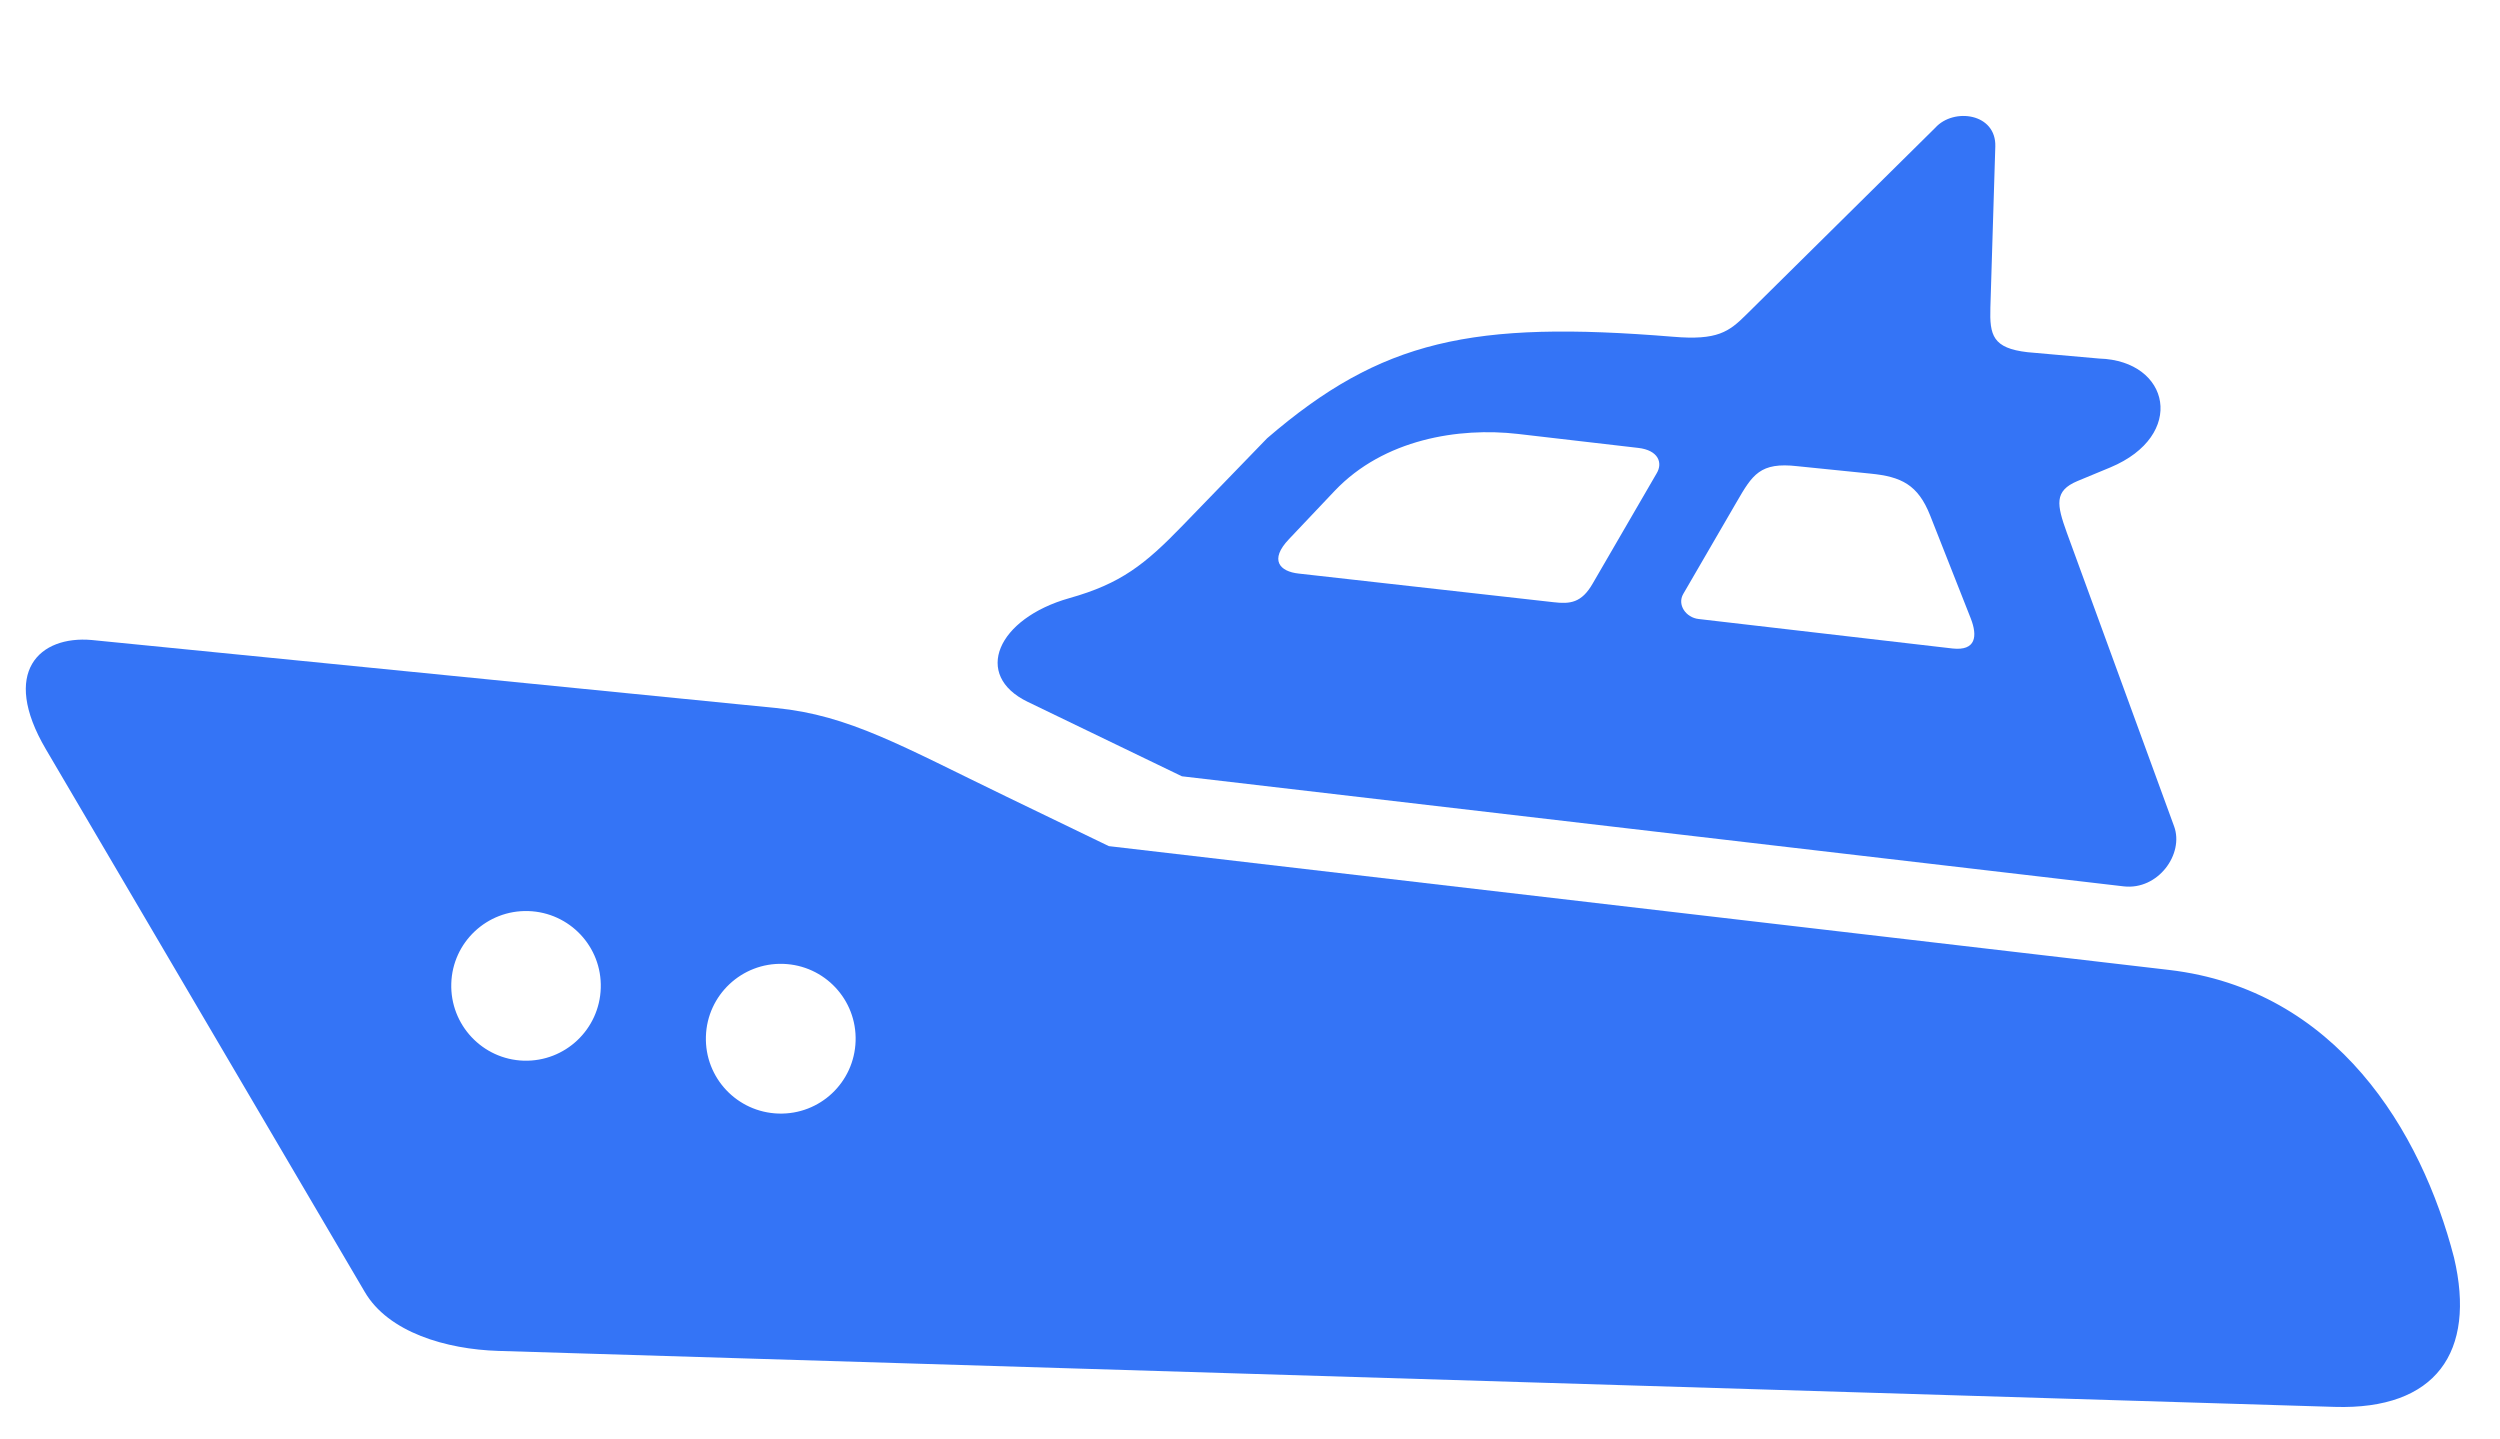
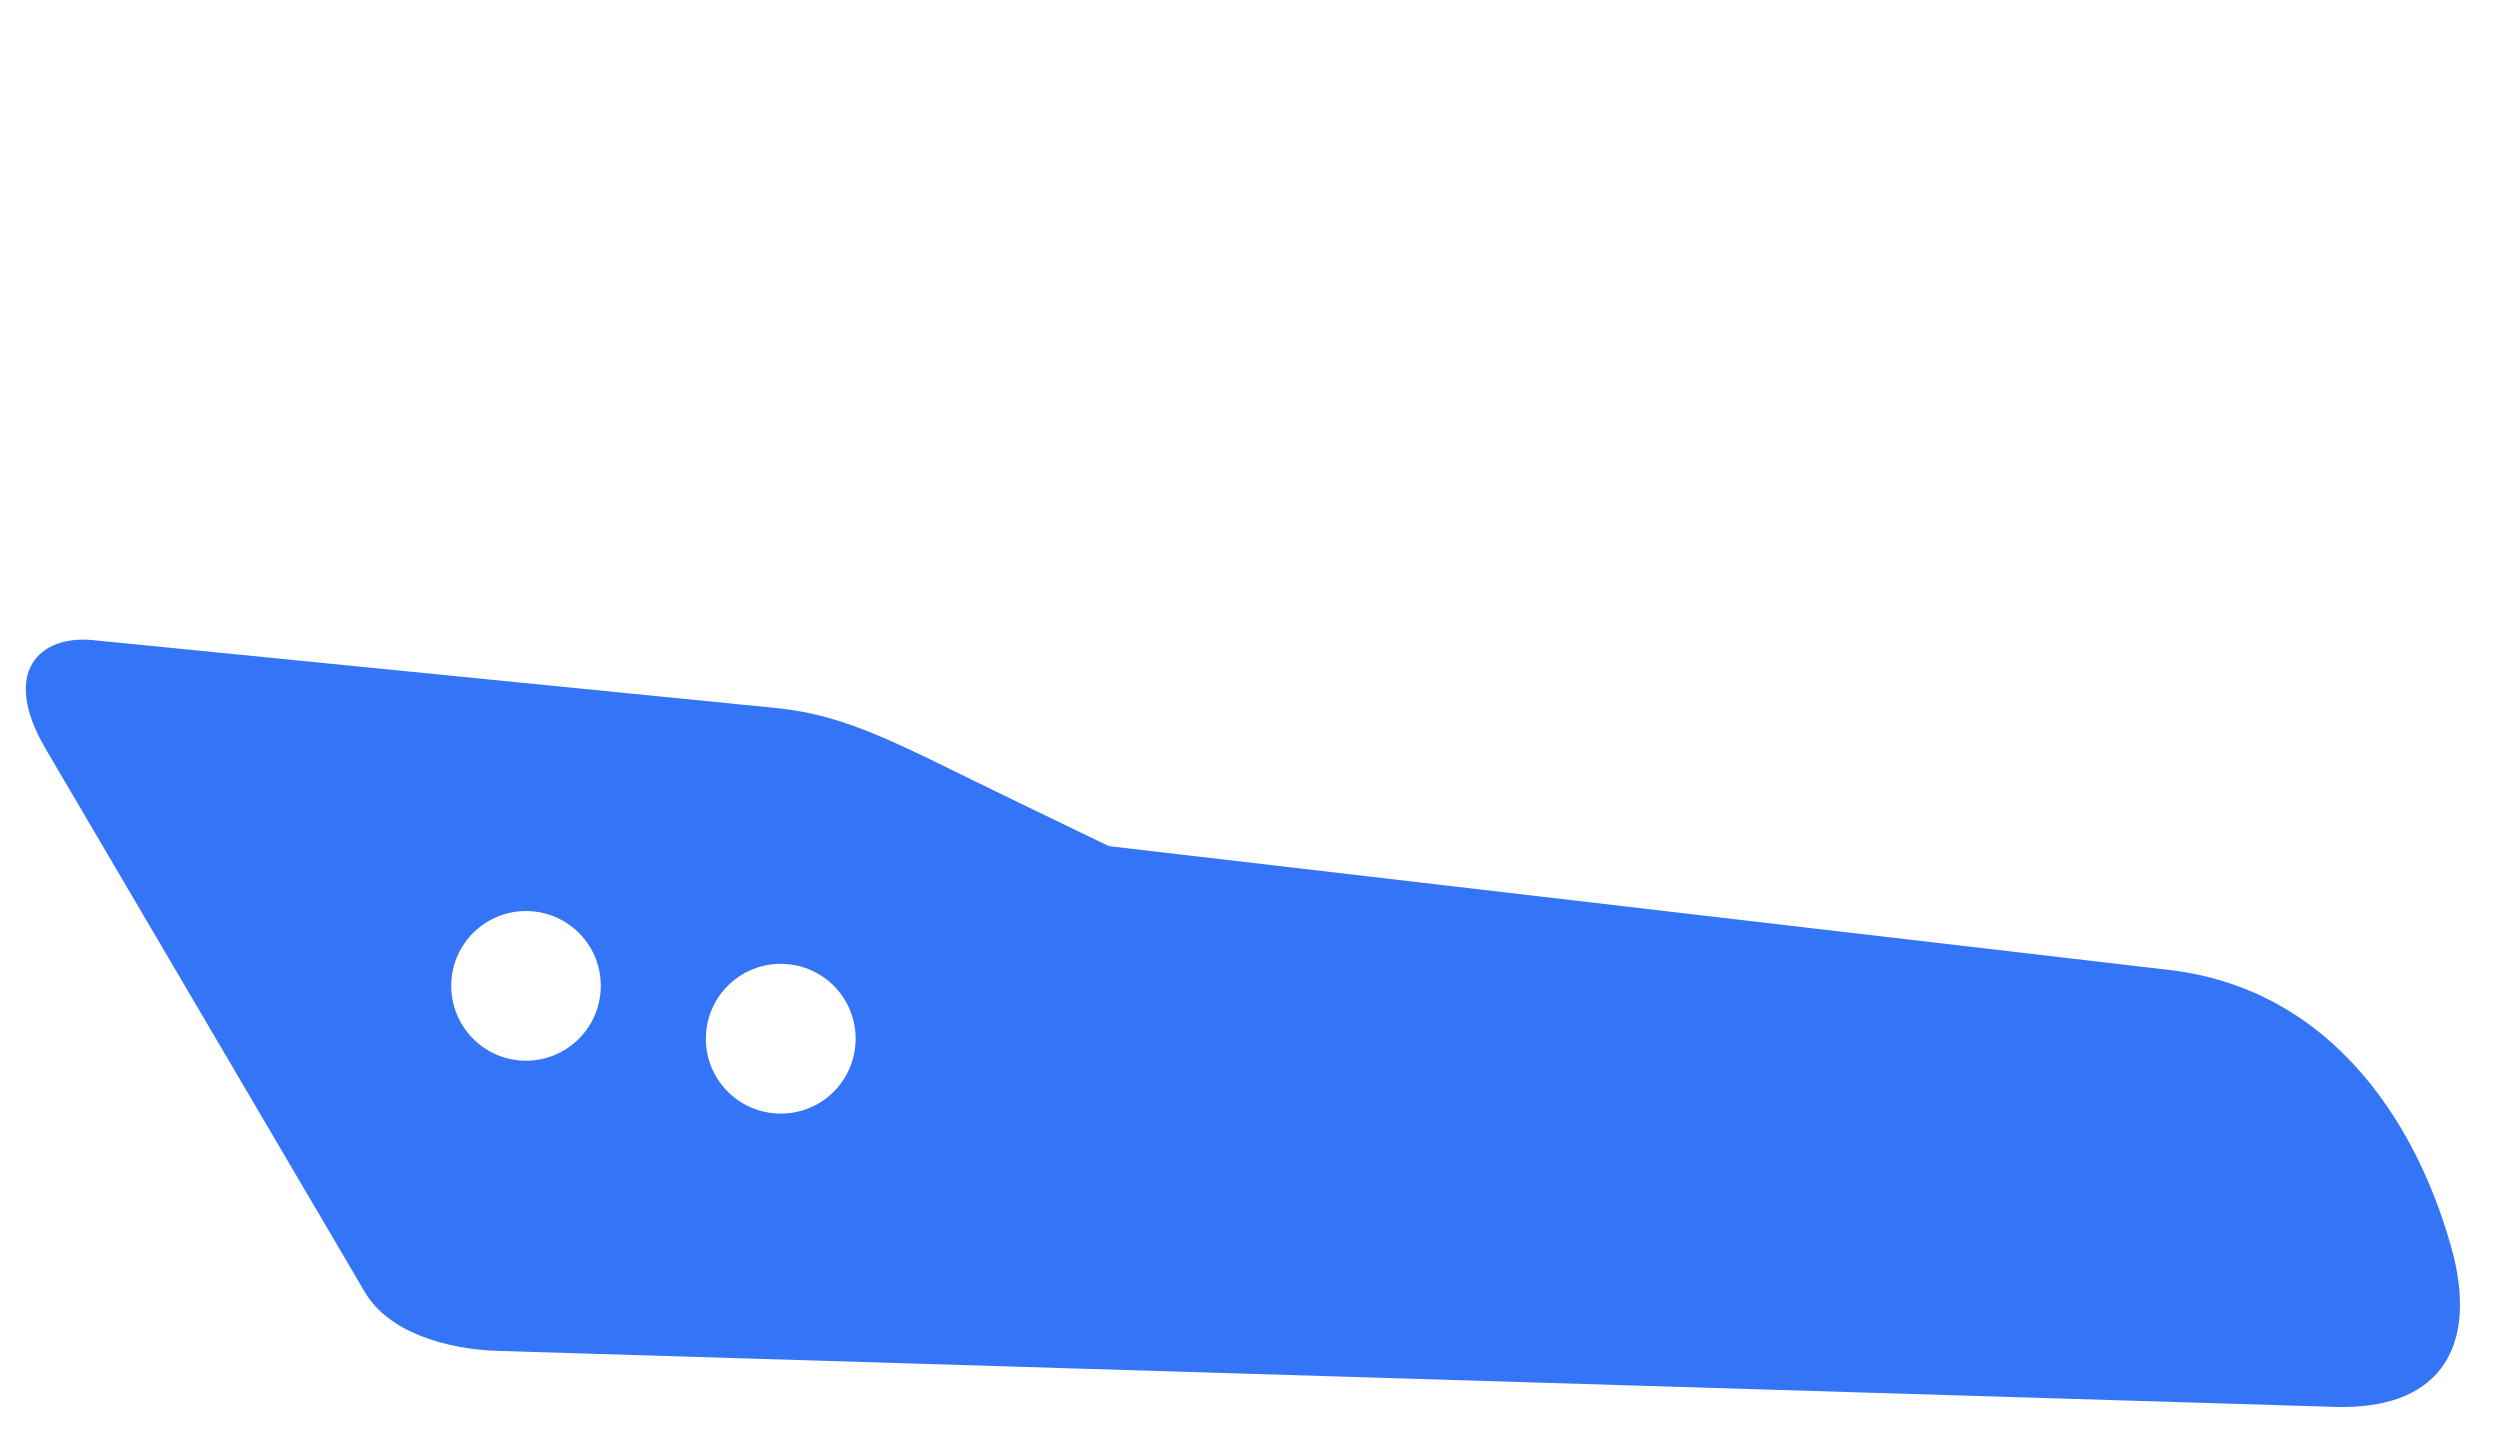
<svg xmlns="http://www.w3.org/2000/svg" width="33" height="19" viewBox="0 0 33 19" fill="none">
  <path fill-rule="evenodd" clip-rule="evenodd" d="M10.336 12.723C9.791 12.706 9.334 13.136 9.318 13.681C9.301 14.228 9.731 14.682 10.276 14.699C10.823 14.716 11.277 14.288 11.294 13.741C11.311 13.196 10.884 12.74 10.336 12.723ZM6.973 12.026C6.428 12.01 5.973 12.438 5.957 12.982C5.94 13.527 6.368 13.984 6.913 14.001C7.46 14.017 7.914 13.587 7.93 13.042C7.947 12.498 7.52 12.043 6.973 12.026ZM1.21 8.448L10.246 9.346C11.209 9.441 11.905 9.849 13.288 10.517L14.637 11.169L28.631 12.803C30.841 13.062 31.962 14.932 32.393 16.6C32.688 17.85 32.152 18.611 30.82 18.571L6.579 17.832C5.892 17.811 5.126 17.588 4.814 17.052L0.605 9.889C0.004 8.866 0.523 8.388 1.21 8.448Z" fill="#3474F6" />
-   <path fill-rule="evenodd" clip-rule="evenodd" d="M21.622 5.912L20.037 5.728C19.256 5.638 18.266 5.797 17.619 6.478L17.014 7.117C16.751 7.393 16.893 7.544 17.142 7.571L20.506 7.949C20.725 7.975 20.877 7.959 21.024 7.702L21.869 6.246C21.95 6.111 21.893 5.942 21.622 5.912ZM24.693 6.252L23.727 6.154C23.232 6.097 23.133 6.265 22.922 6.629L22.219 7.84C22.136 7.982 22.254 8.153 22.423 8.171L25.773 8.56C26.084 8.594 26.105 8.396 26.014 8.163L25.478 6.804C25.317 6.396 25.094 6.292 24.693 6.252ZM26.04 1.545C26.209 1.586 26.345 1.716 26.338 1.934L26.273 4.061C26.262 4.426 26.304 4.596 26.763 4.649L27.711 4.733C28.648 4.761 28.864 5.749 27.856 6.17L27.422 6.35C27.112 6.48 27.149 6.662 27.282 7.031L28.698 10.907C28.832 11.272 28.488 11.752 28.033 11.7L15.601 10.247L13.565 9.264C12.839 8.913 13.161 8.165 14.117 7.895C14.796 7.704 15.114 7.45 15.607 6.941L16.726 5.785C18.234 4.487 19.429 4.228 22.084 4.445C22.67 4.495 22.822 4.381 23.054 4.15L25.546 1.686C25.668 1.551 25.87 1.504 26.04 1.545Z" fill="#3474F6" />
</svg>